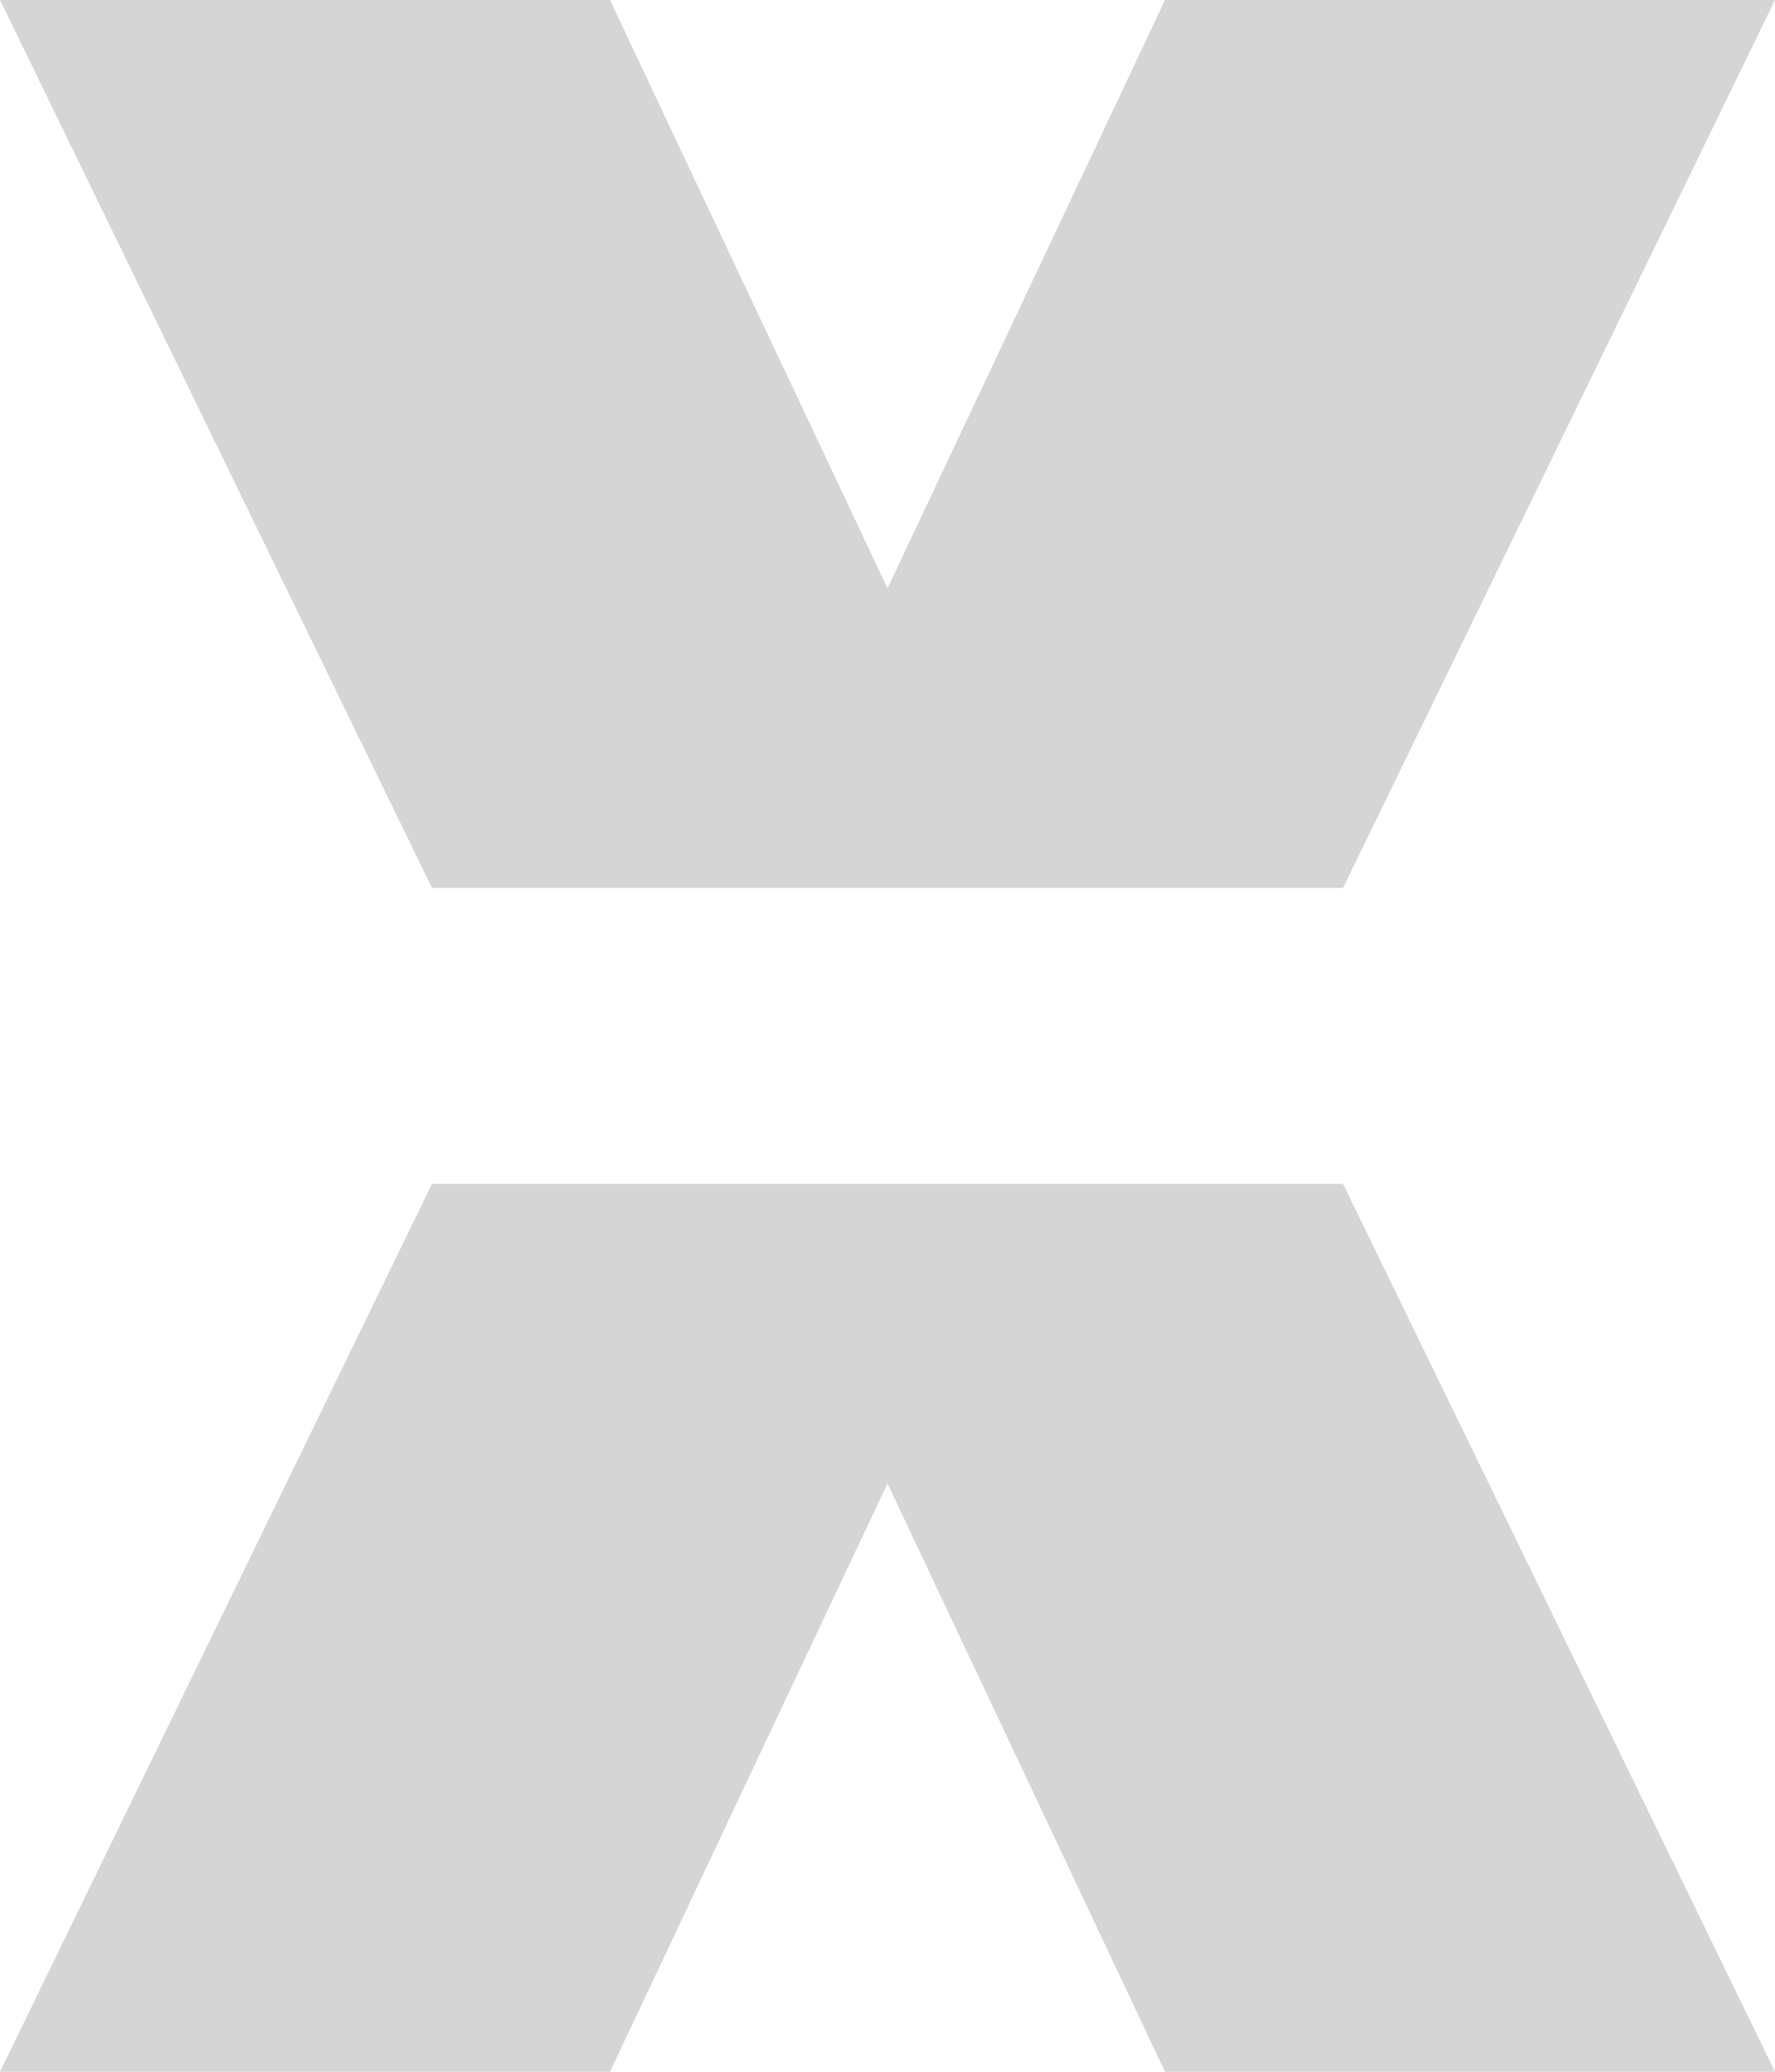
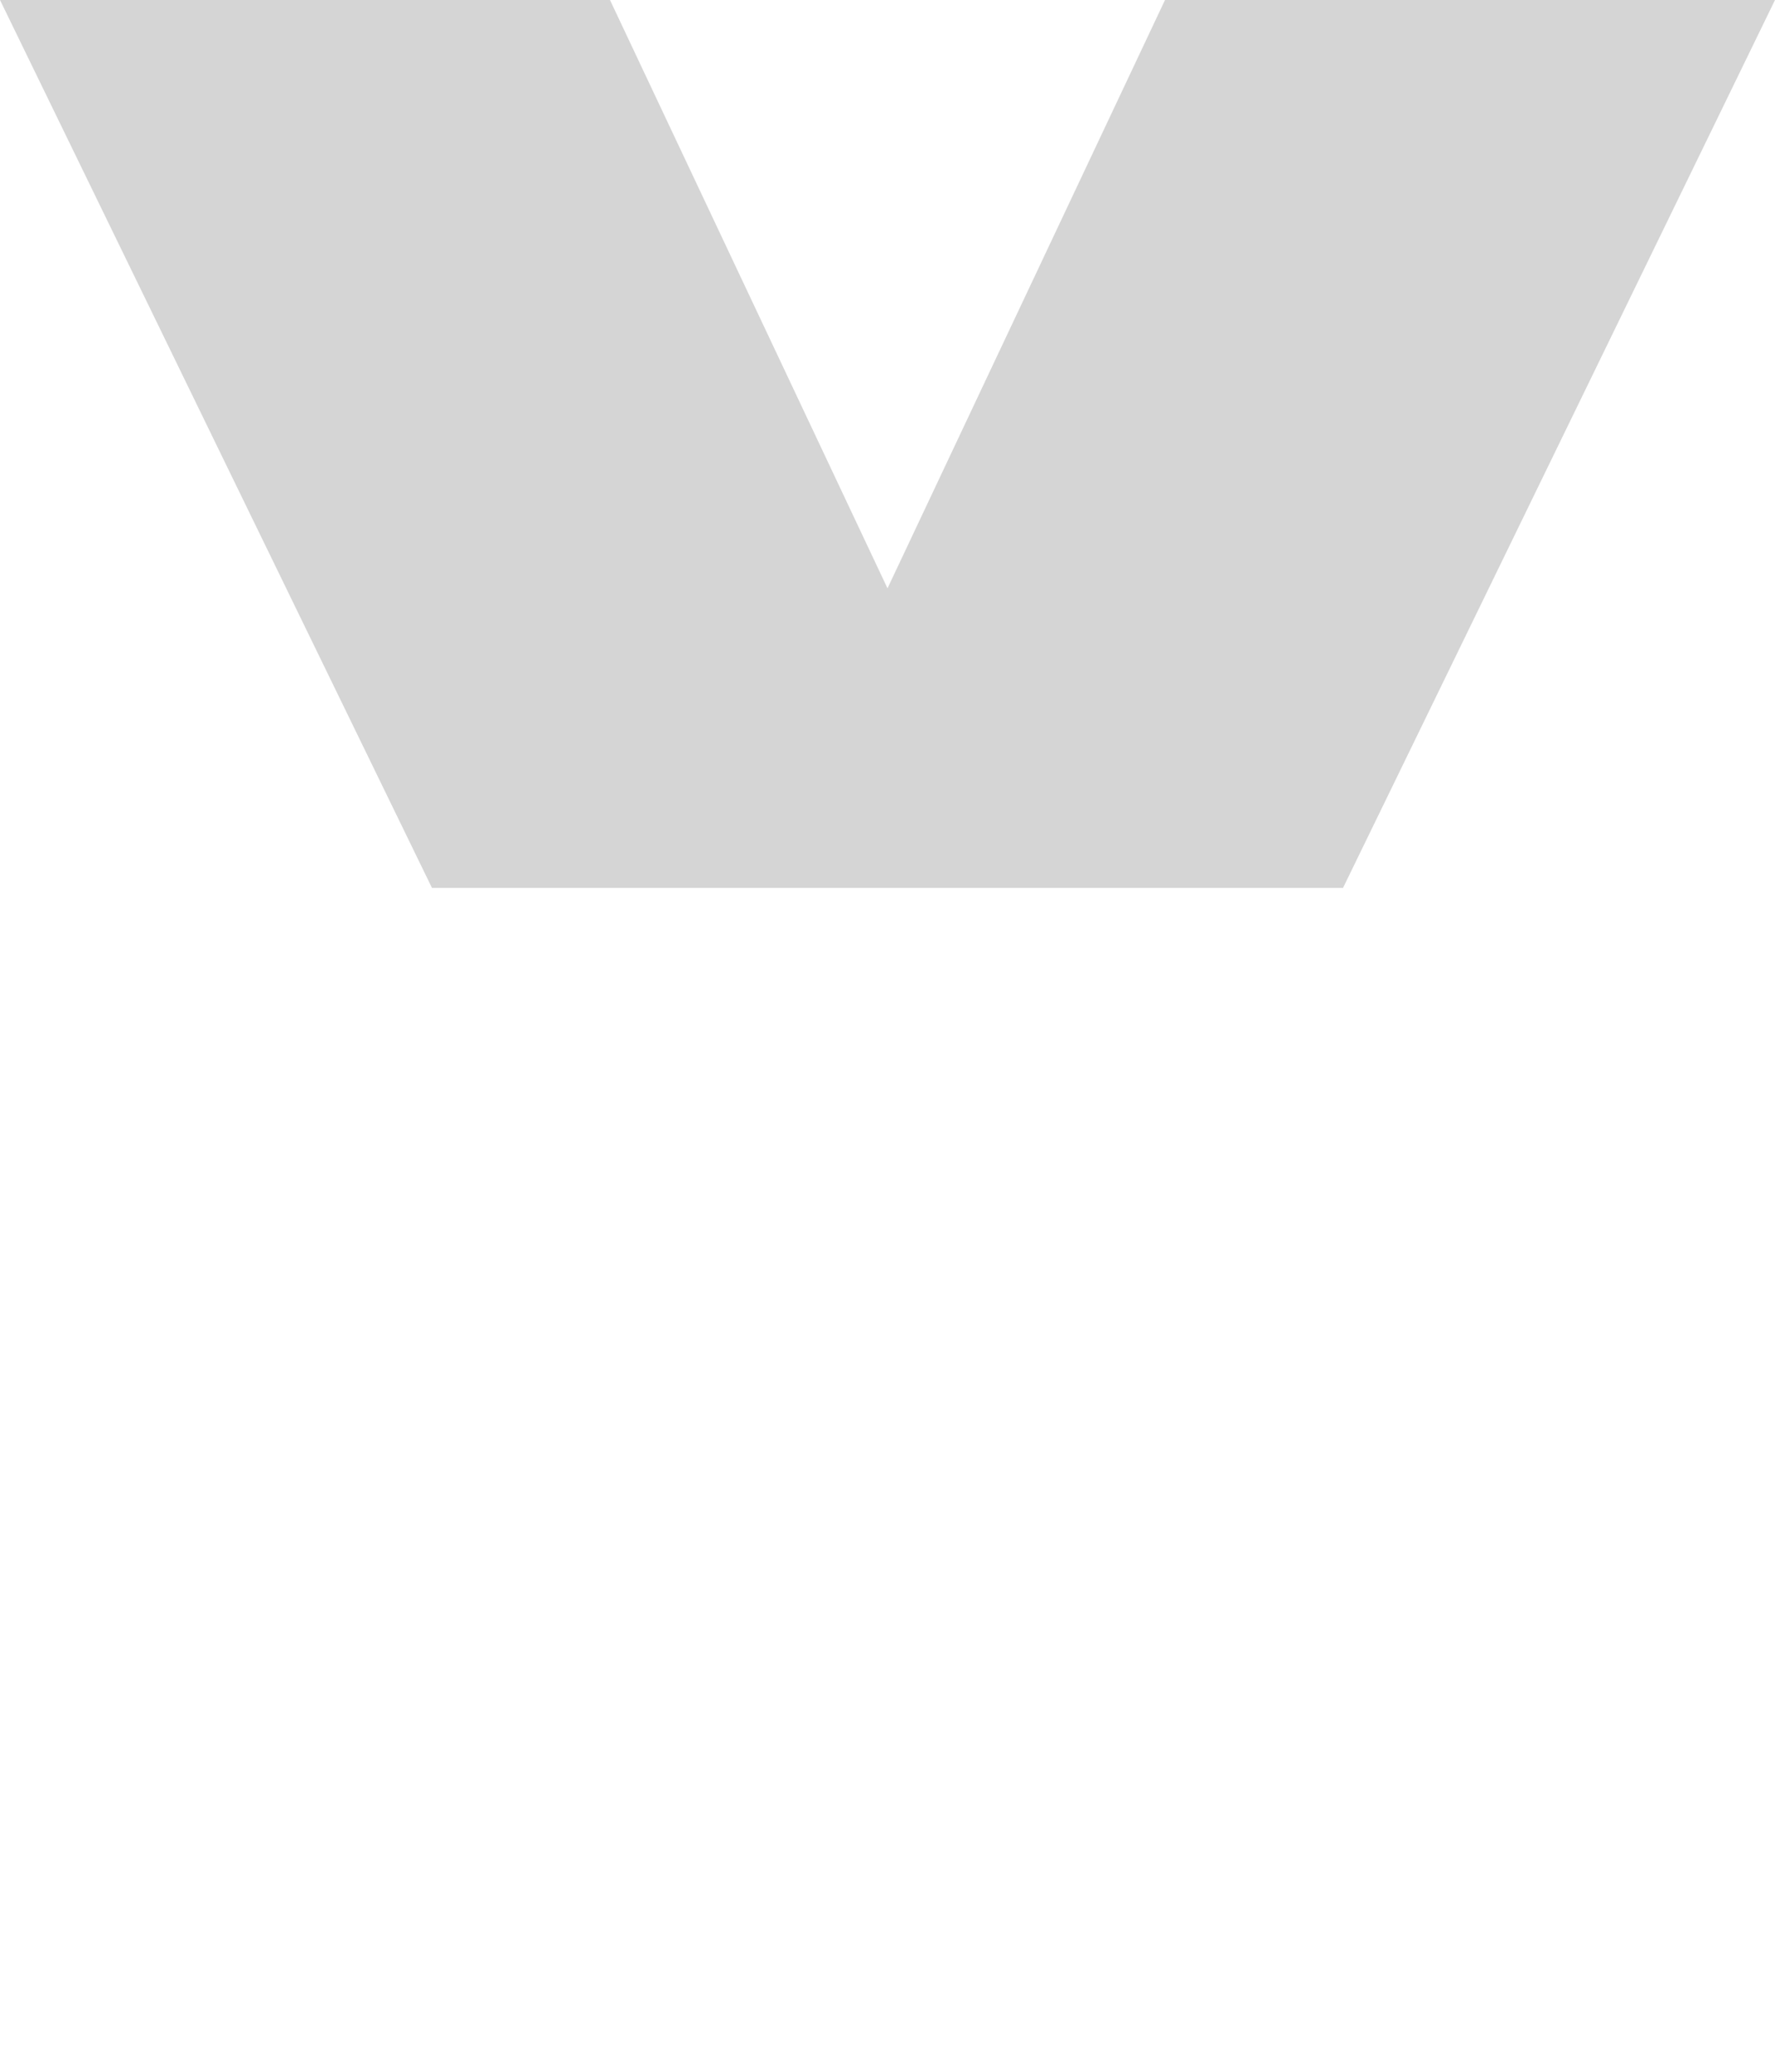
<svg xmlns="http://www.w3.org/2000/svg" data-bbox="0 0 300 350" viewBox="0 0 300 350" height="350" width="300" data-type="color">
  <g>
    <path fill="#D5D5D5" d="M103.097 0H0l73.009 150H226.99L300 0H196.903L150 99.39 103.097 0Z" data-color="1" />
-     <path fill="#D5D5D5" d="M103.097 350H0l73.009-150H226.99L300 350H196.903L150 250.61 103.097 350Z" data-color="1" />
  </g>
</svg>